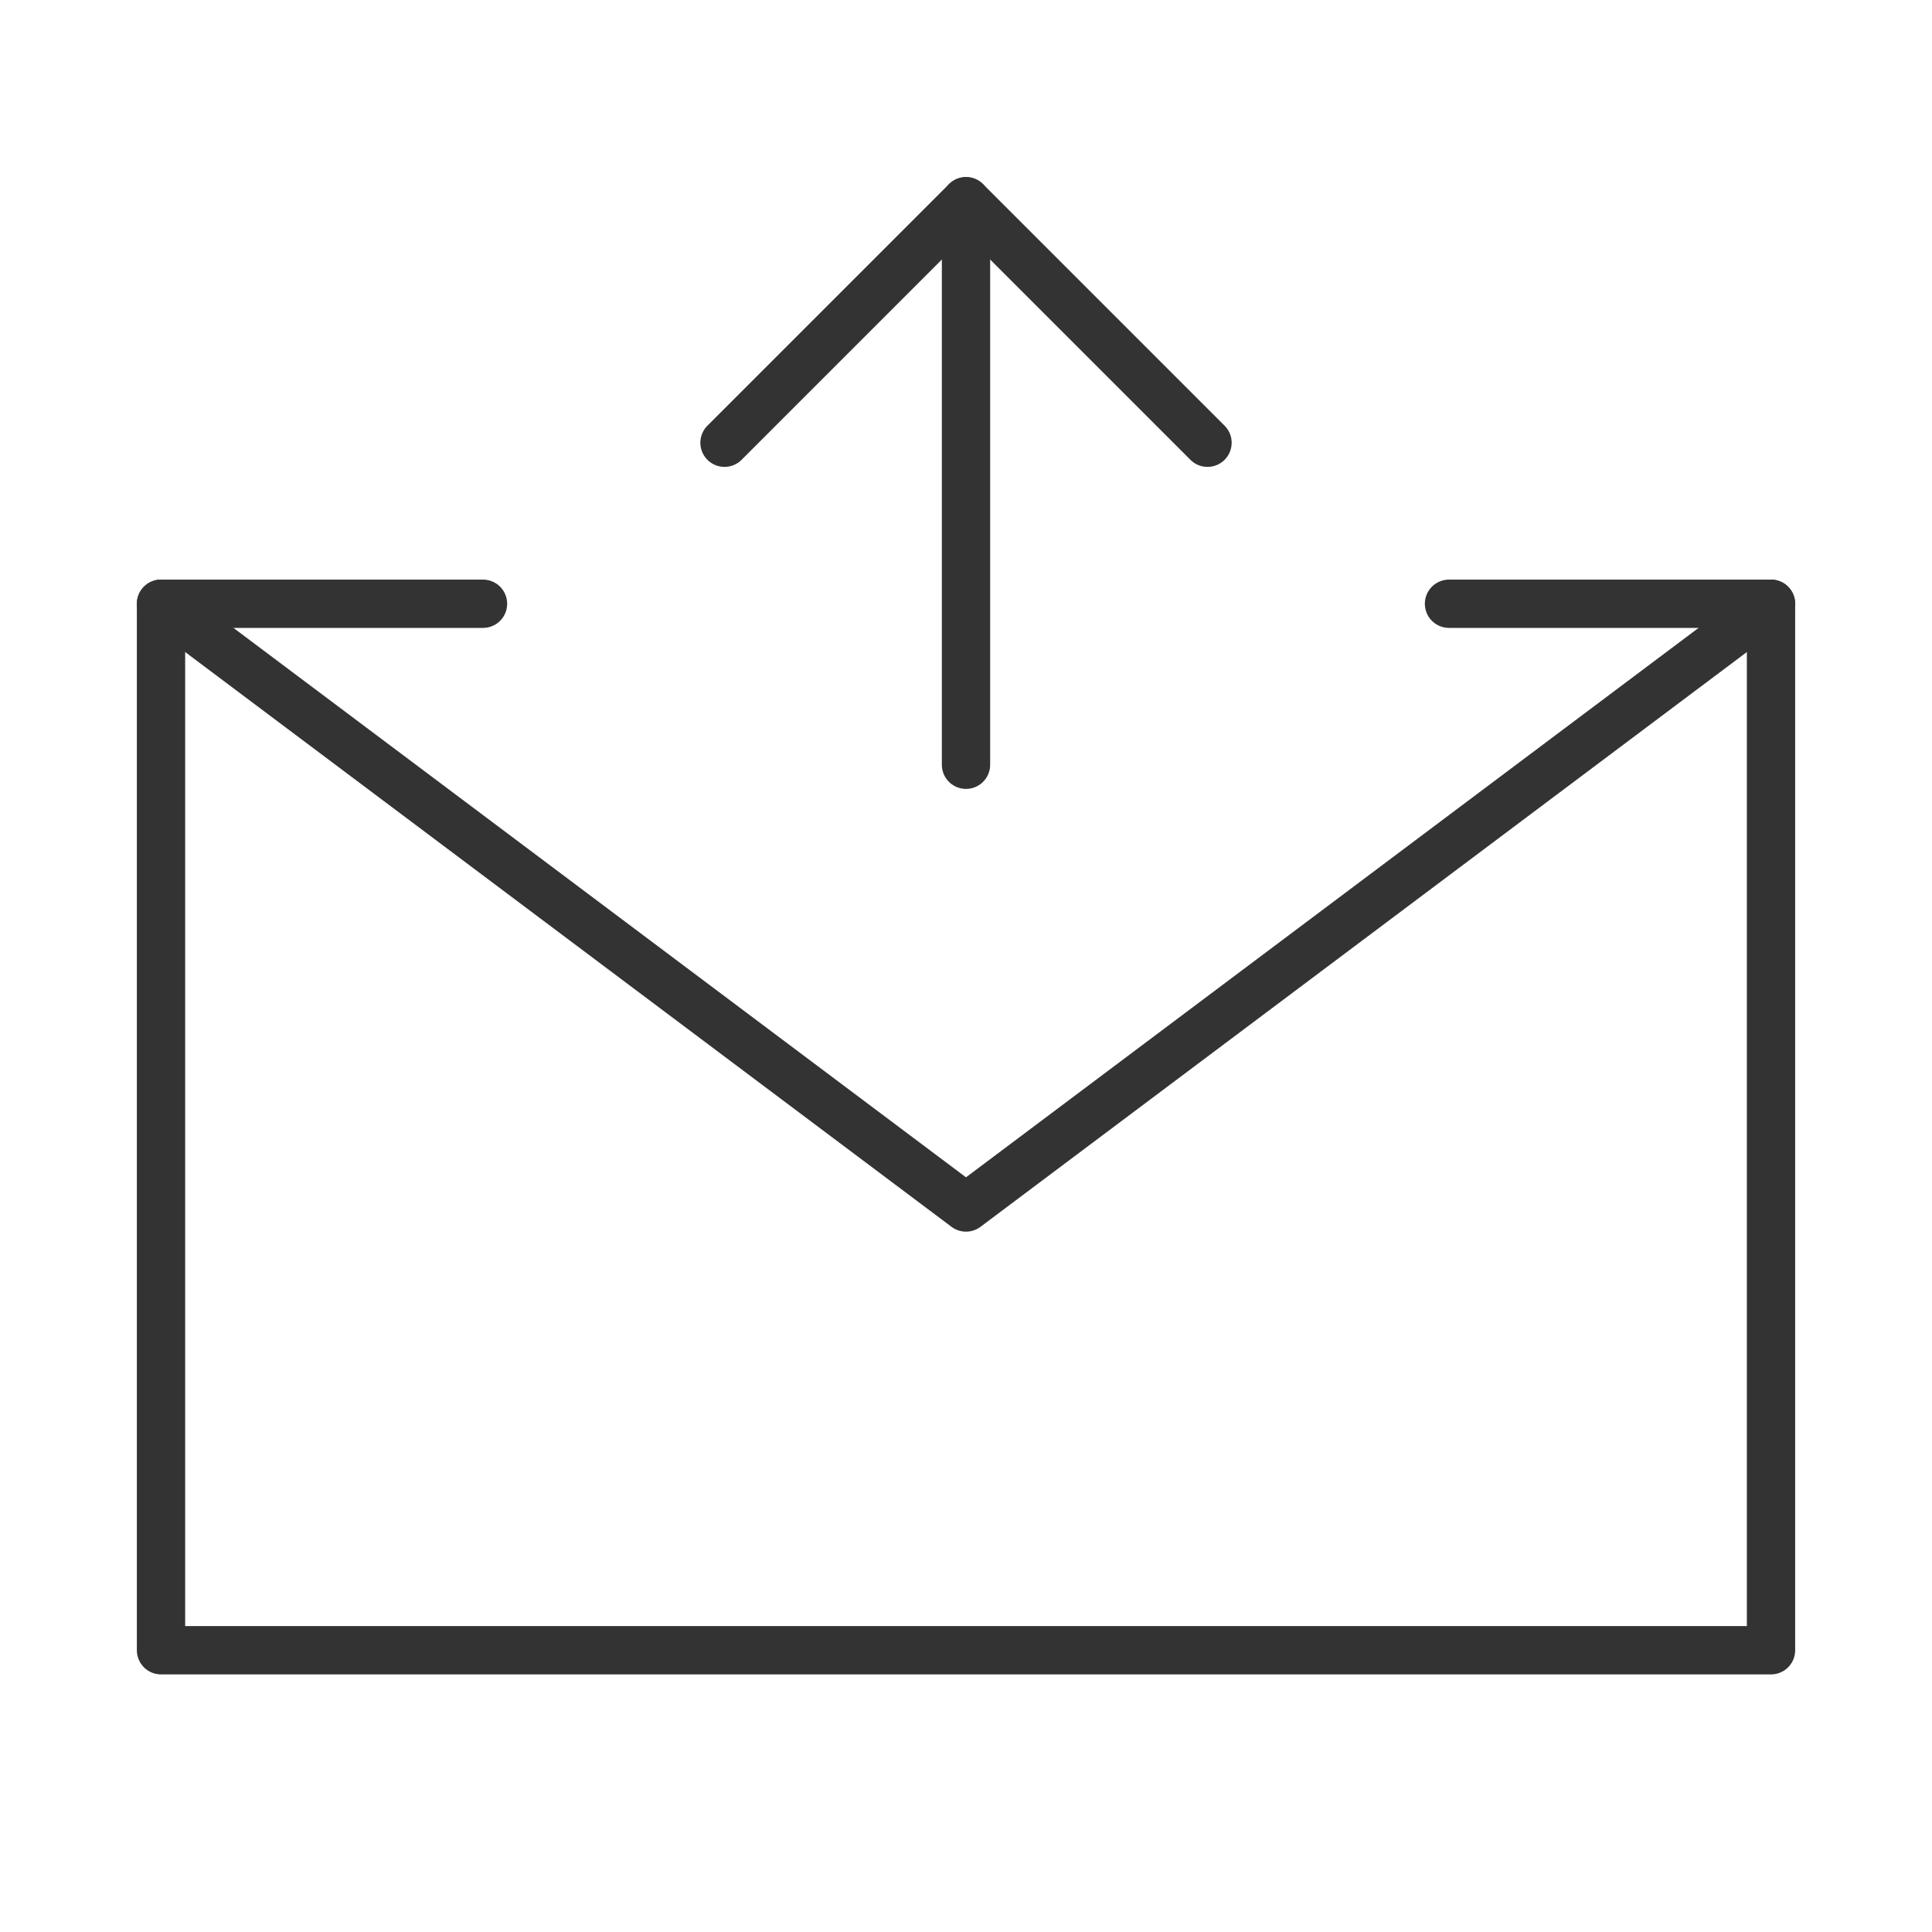
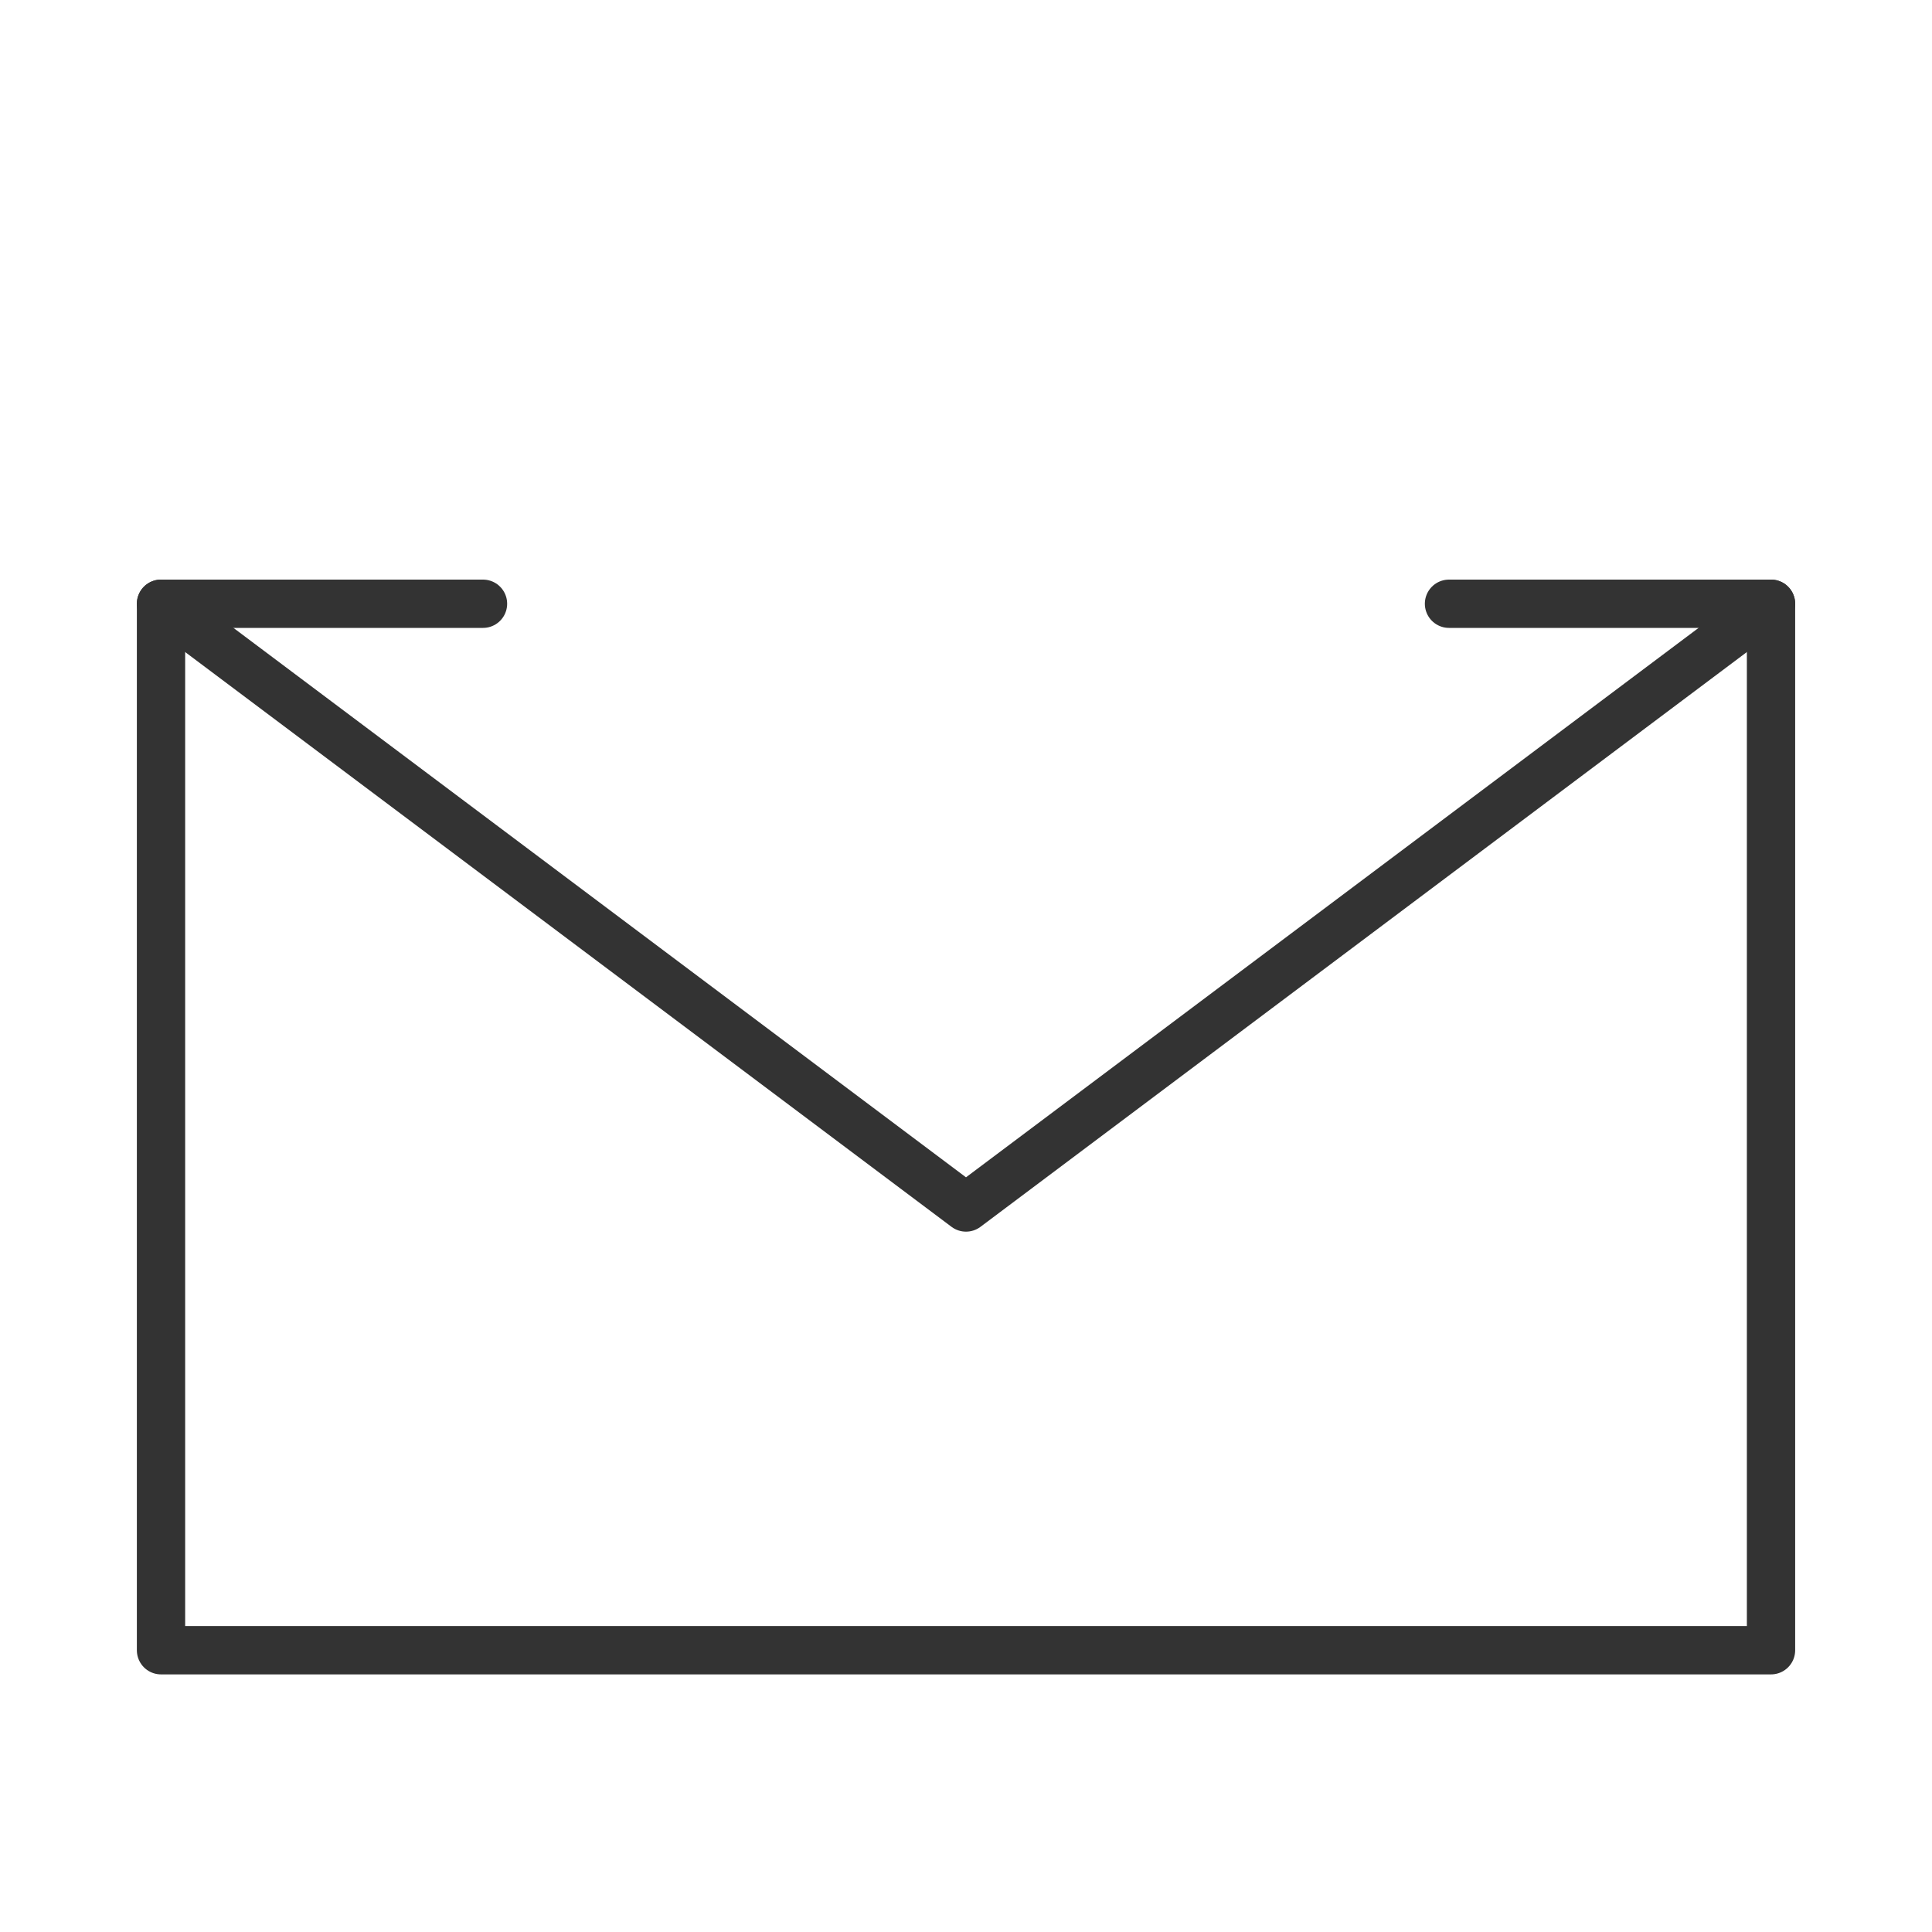
<svg xmlns="http://www.w3.org/2000/svg" width="80" height="80" viewBox="0 0 80 80" fill="none">
  <path d="M60 25H73.334V46.667V68.333H6.667V46.667V25H20" stroke="#333333" stroke-width="2" stroke-linecap="round" stroke-linejoin="round" />
-   <path d="M40 31.667V8.333" stroke="#333333" stroke-width="2" stroke-linecap="round" stroke-linejoin="round" />
-   <path d="M50 18.333L40 8.333L30 18.333" stroke="#333333" stroke-width="2" stroke-linecap="round" stroke-linejoin="round" />
  <path d="M6.667 25L40 50L73.334 25" stroke="#333333" stroke-width="2" stroke-linecap="round" stroke-linejoin="round" />
</svg>